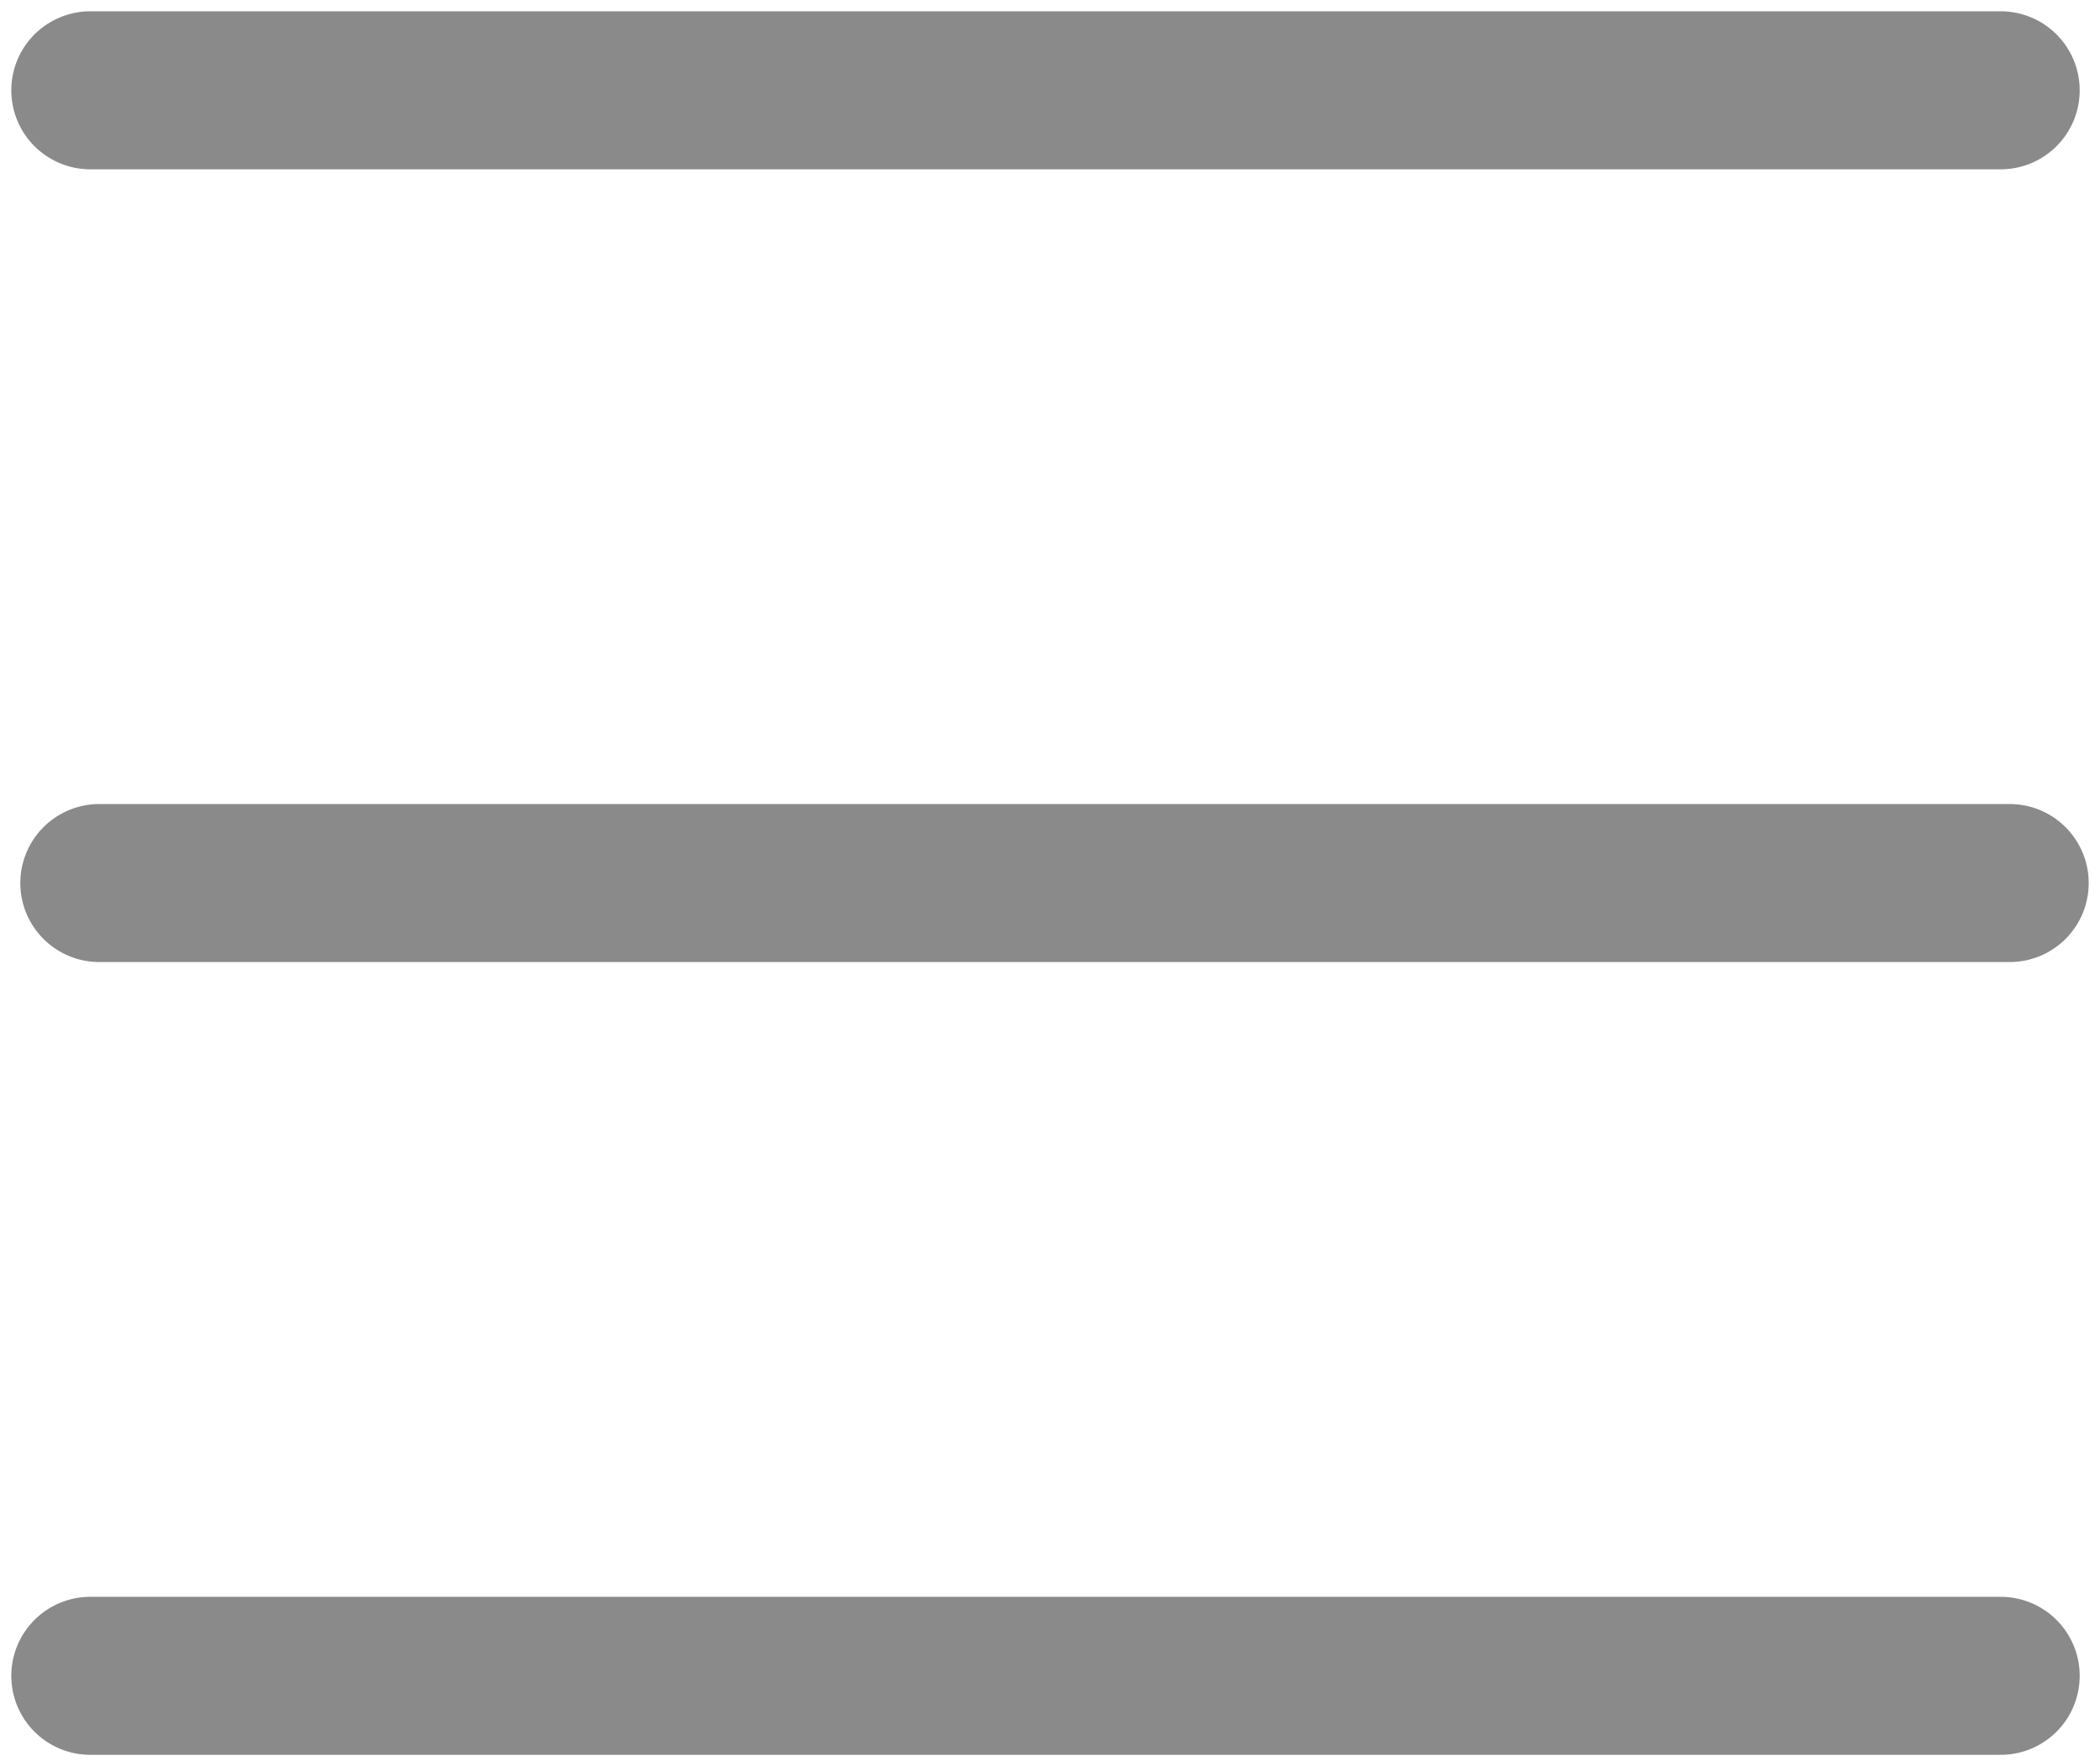
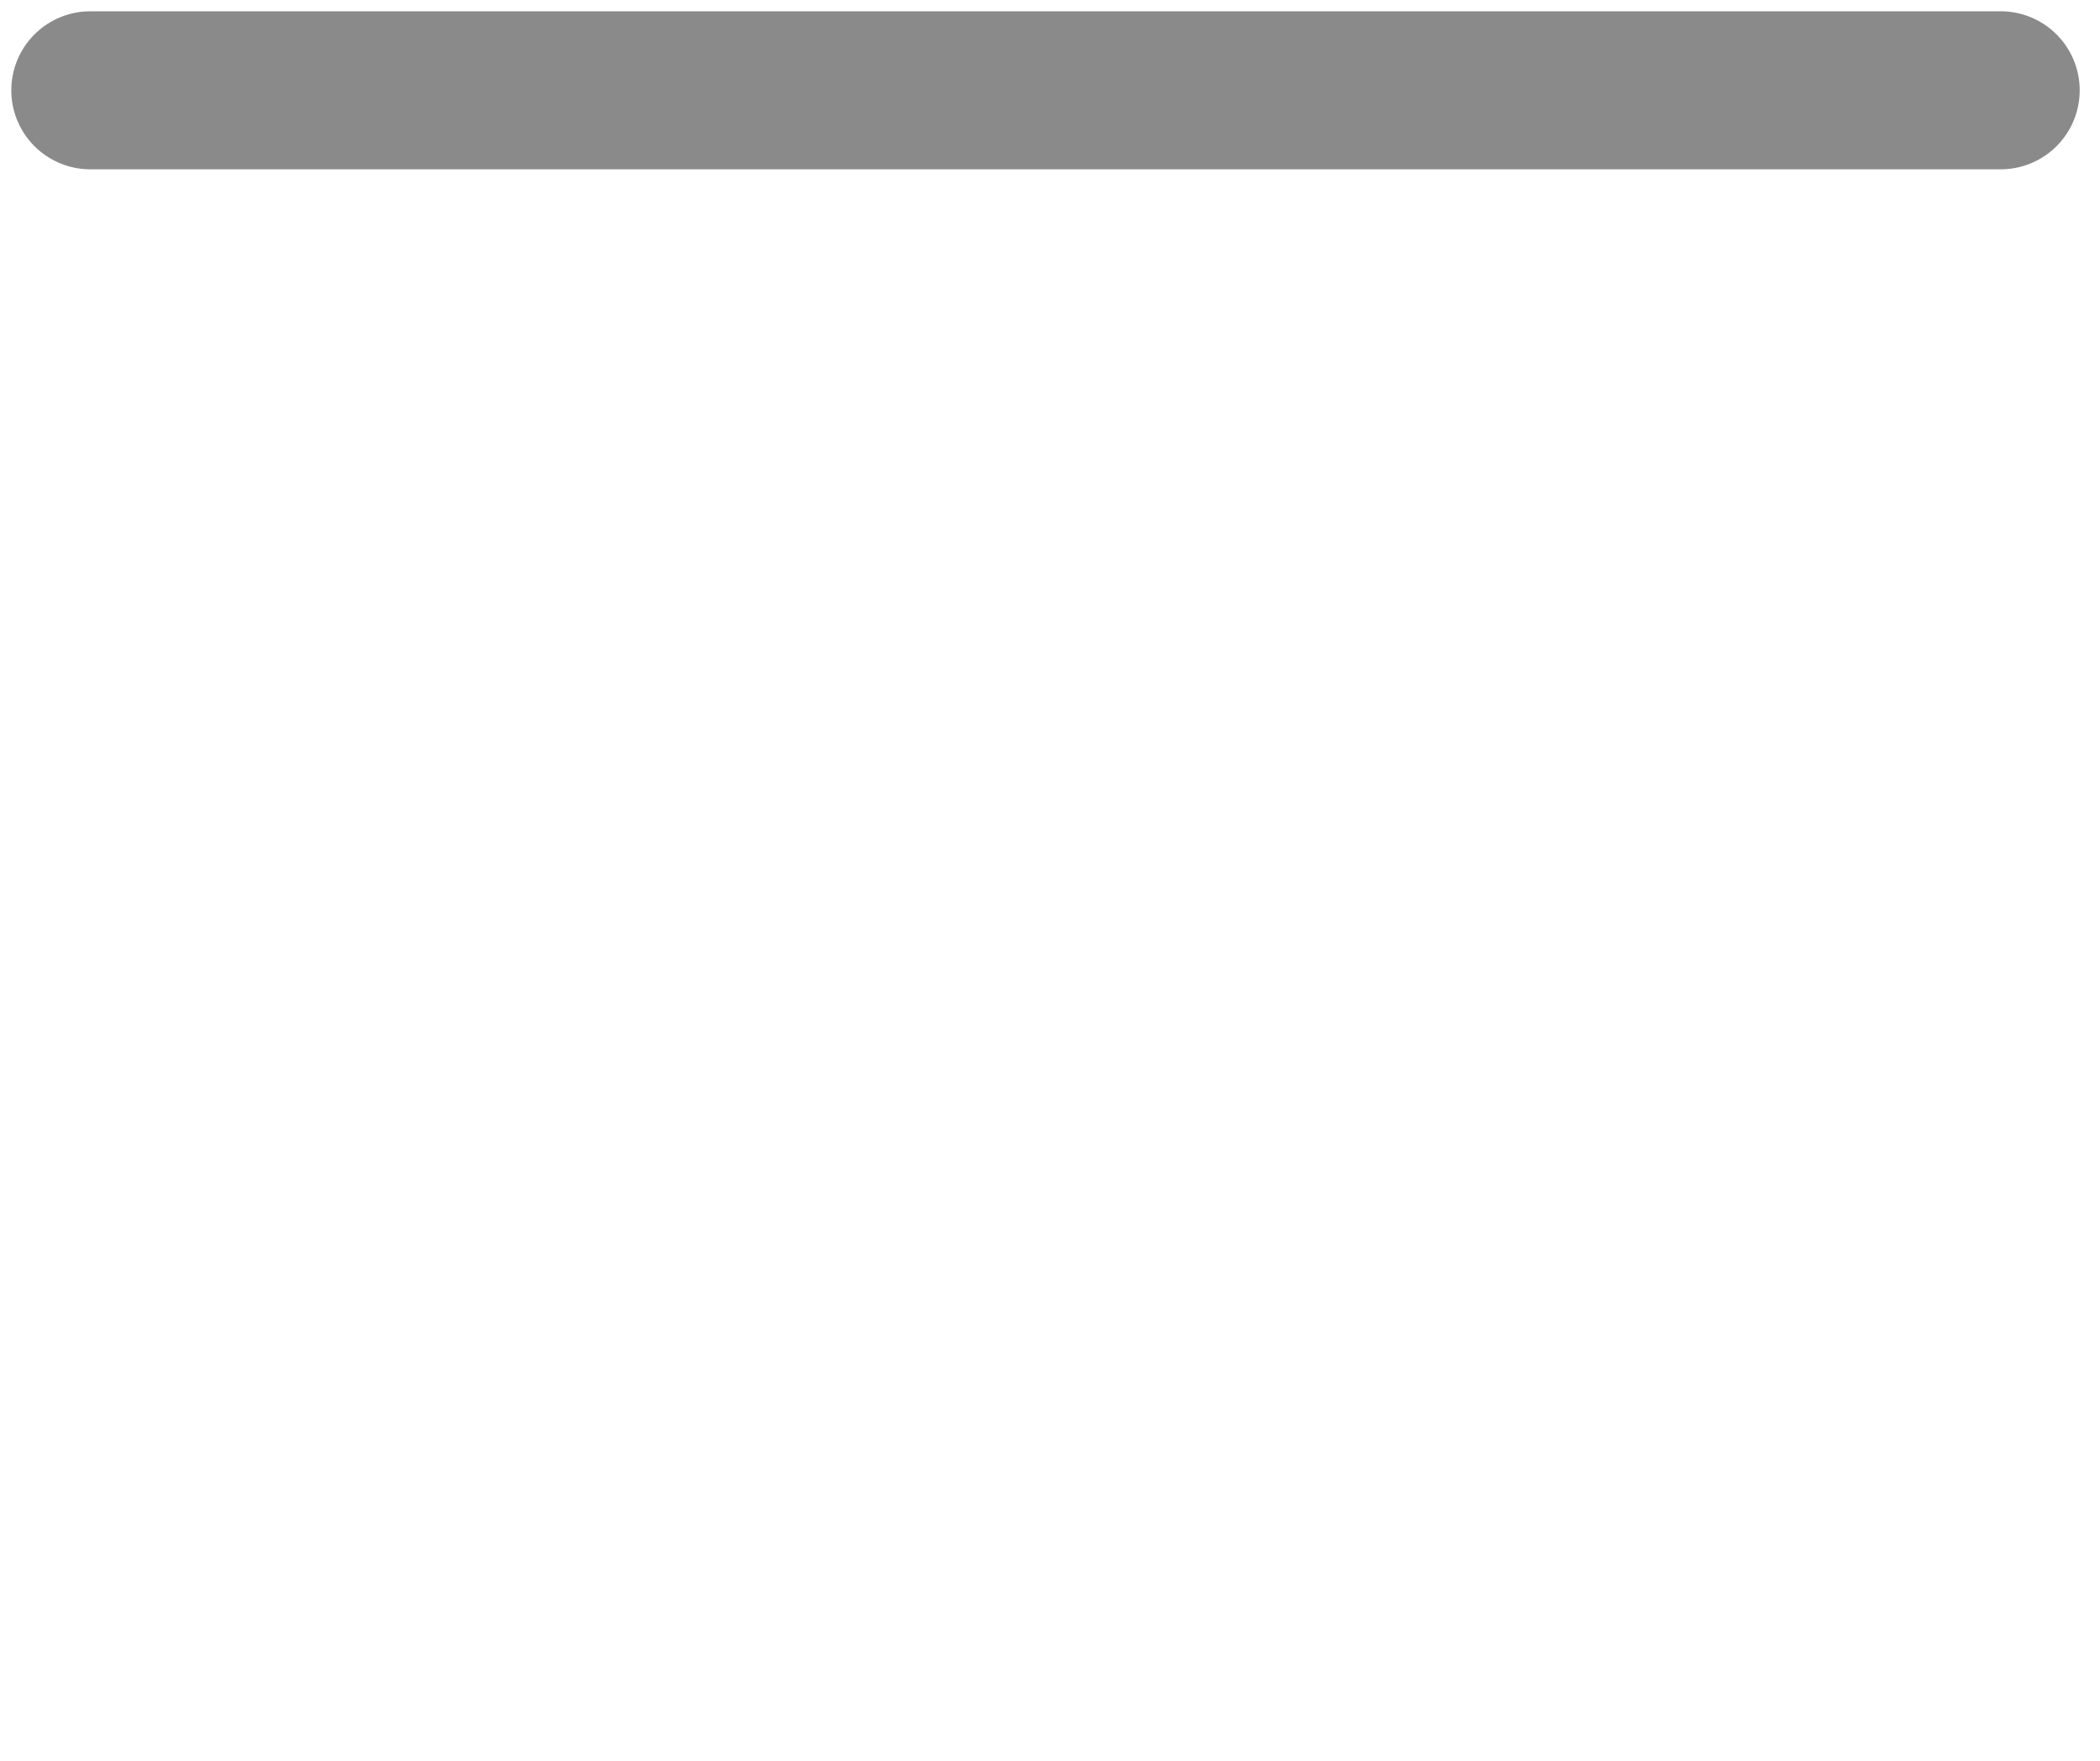
<svg xmlns="http://www.w3.org/2000/svg" width="93" height="78" viewBox="0 0 93 78" fill="none">
  <g id="Group 970">
    <g id="Group 971">
      <path id="Vector 26" d="M4 4H88.601" stroke="#8A8A8A" stroke-width="7" stroke-linecap="round" />
-       <path id="Vector 27" d="M4.399 39.117H89" stroke="#8A8A8A" stroke-width="7" stroke-linecap="round" />
-       <path id="Vector 28" d="M4 74.235H88.601" stroke="#8A8A8A" stroke-width="7" stroke-linecap="round" />
    </g>
  </g>
</svg>